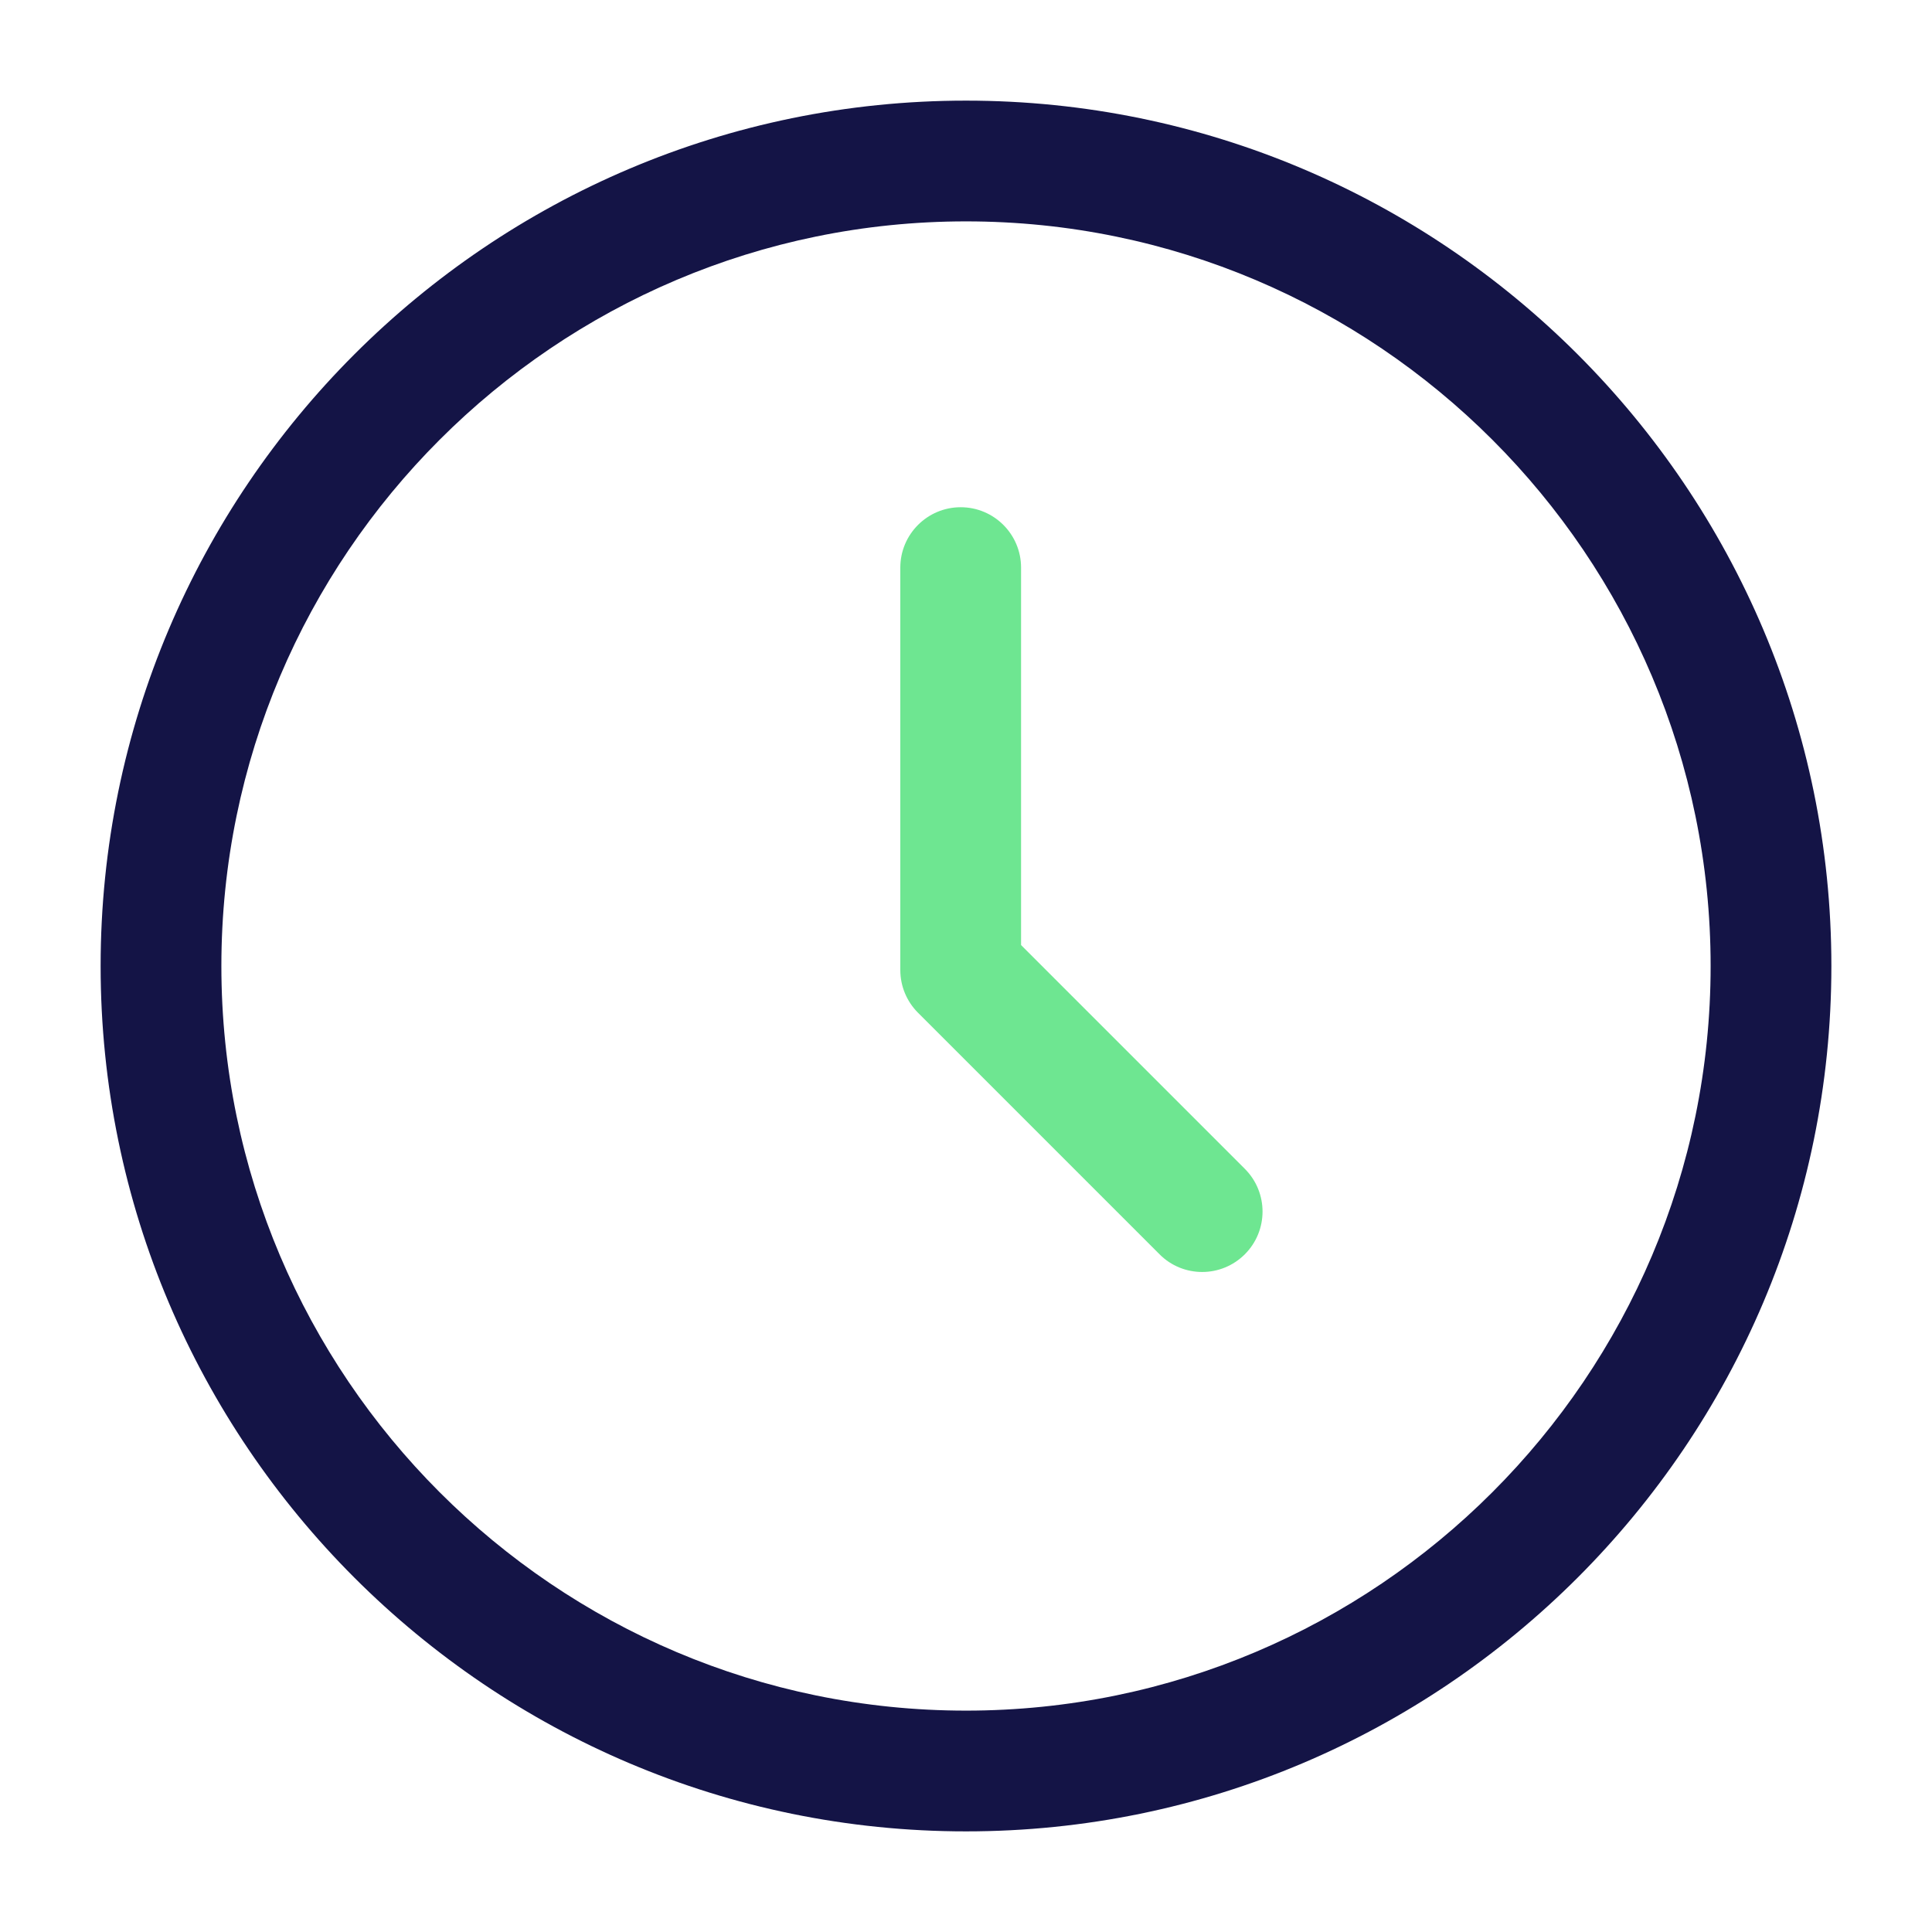
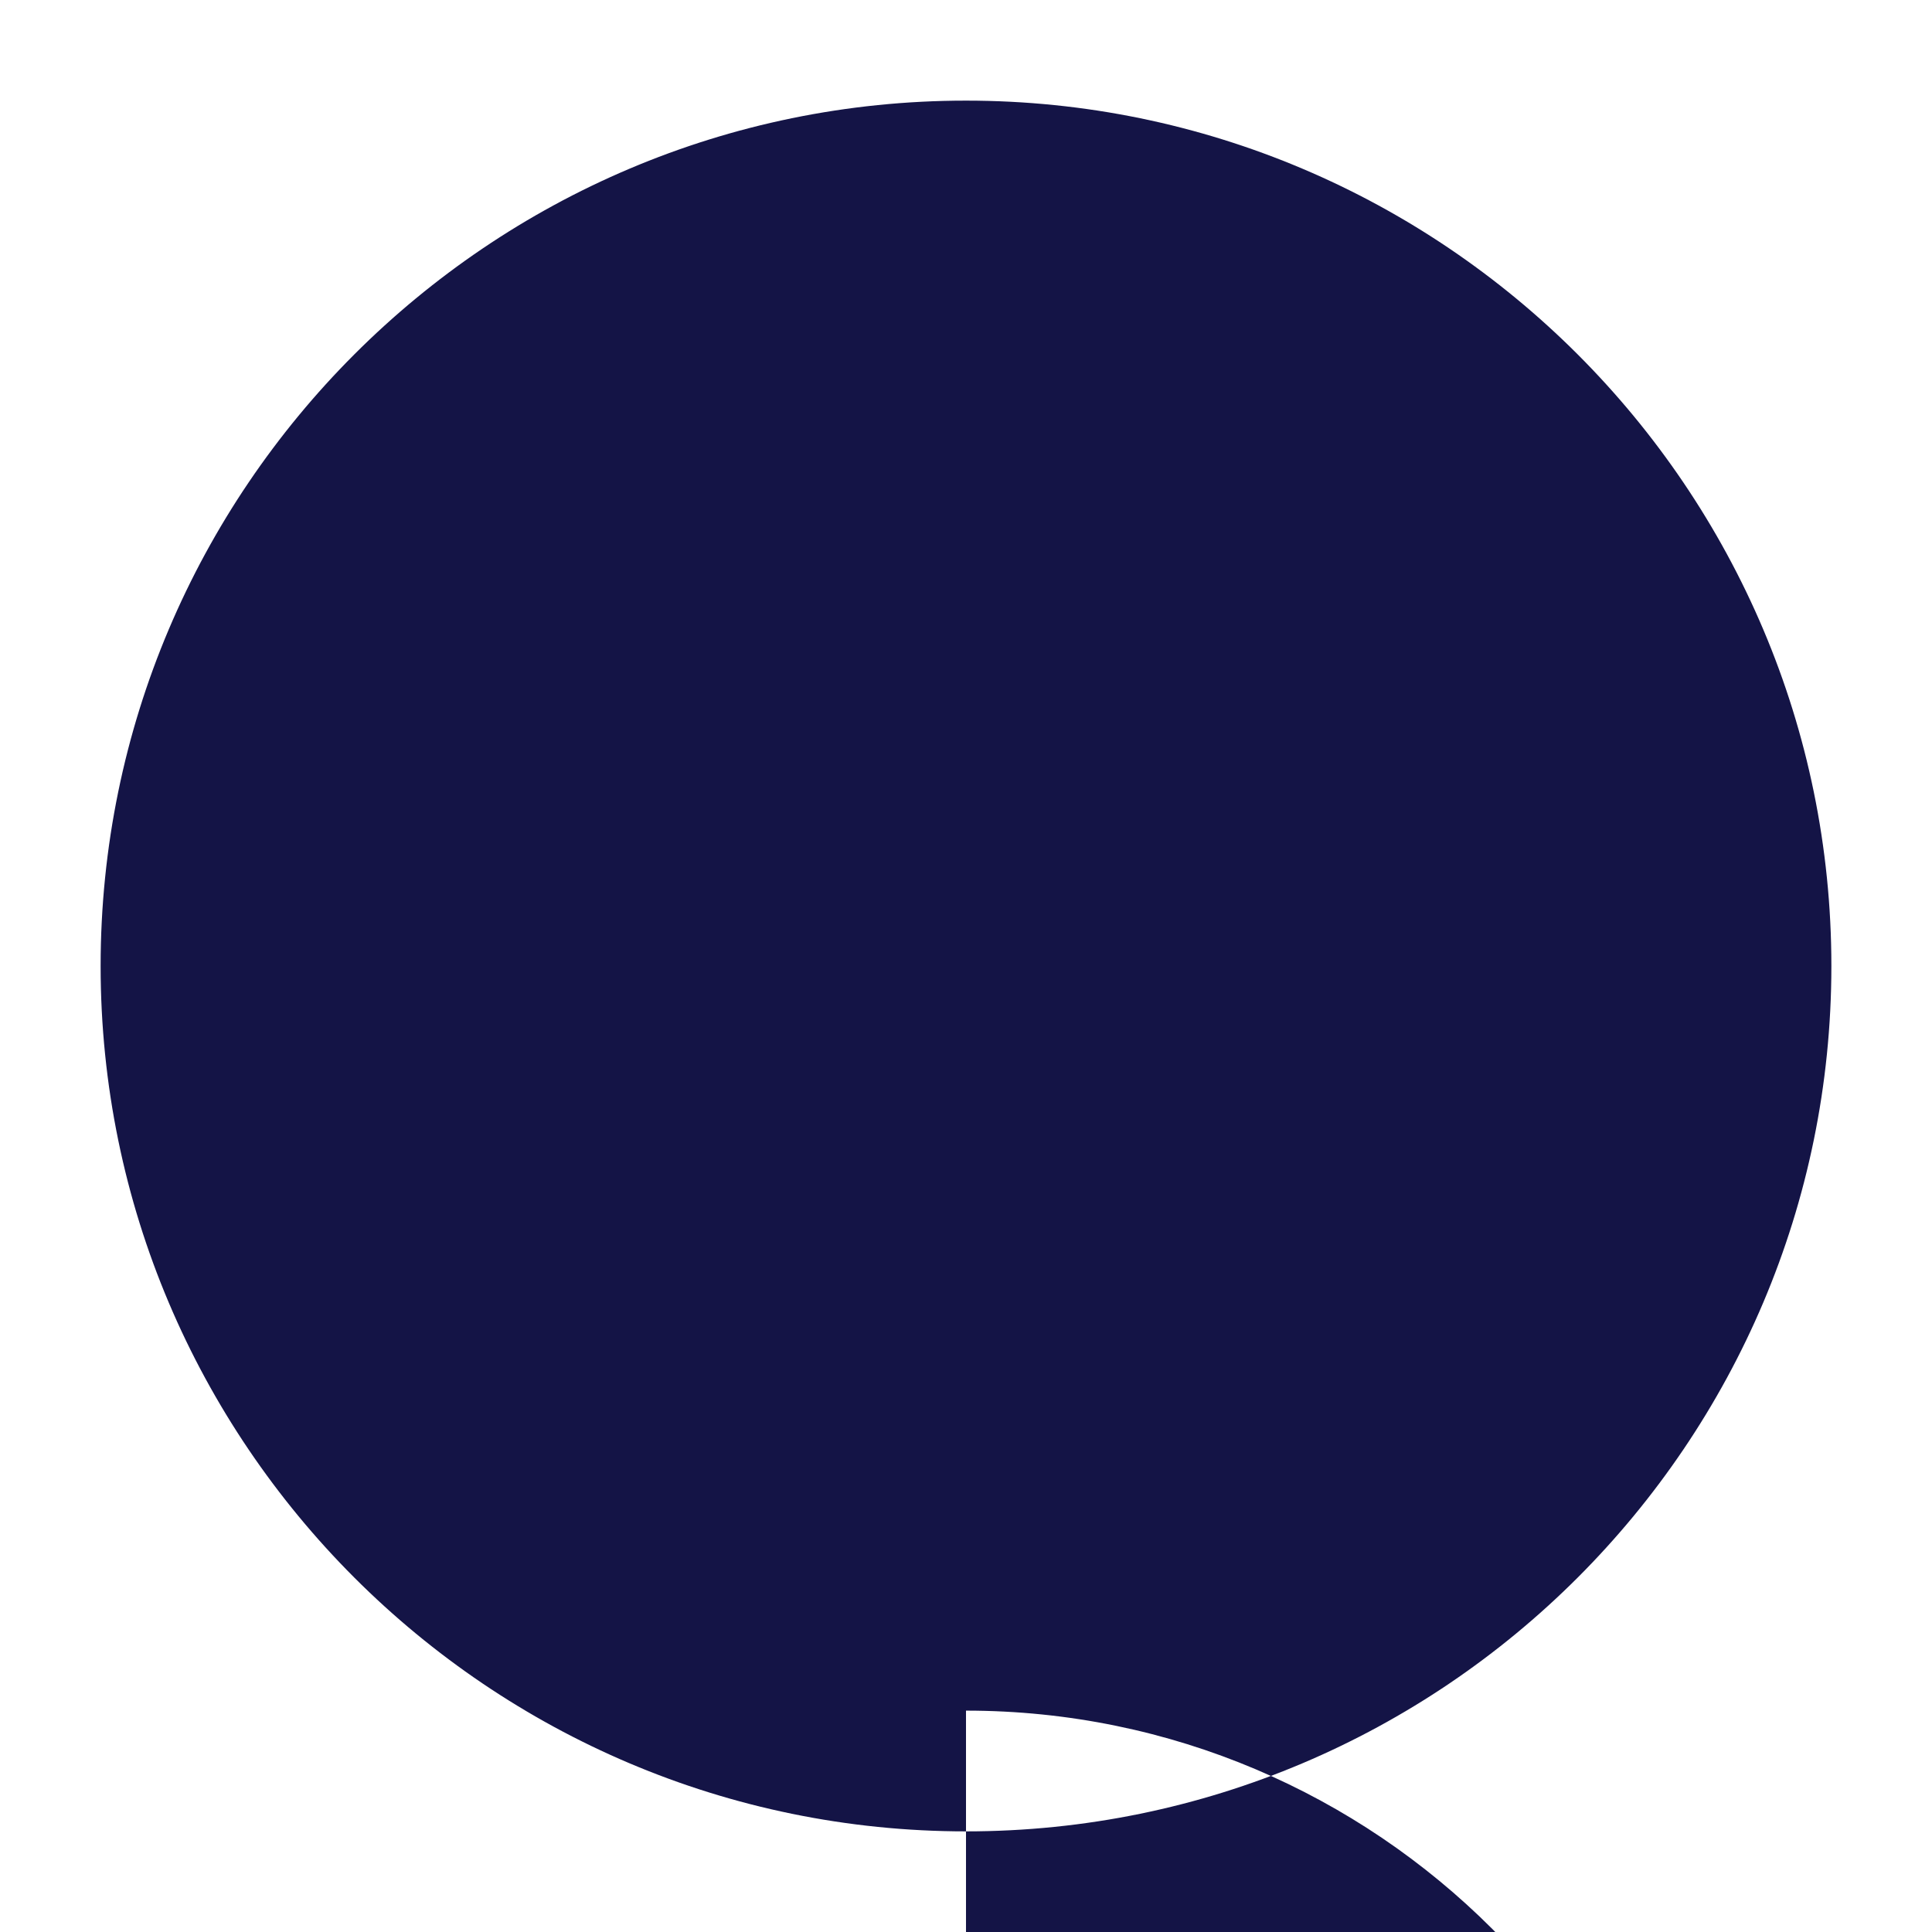
<svg xmlns="http://www.w3.org/2000/svg" xmlns:ns1="http://sodipodi.sourceforge.net/DTD/sodipodi-0.dtd" xmlns:ns2="http://www.inkscape.org/namespaces/inkscape" width="24" height="24" viewBox="0 0 24 24" fill="none" version="1.1" id="svg19424" ns1:docname="sms-time.svg" ns2:version="1.2.2 (b0a8486541, 2022-12-01)">
  <defs id="defs19428" />
-   <path d="M 12,1.25 C 6.072,1.25 1.25,6.072 1.25,12 1.25,17.928 6.072,22.75 12,22.75 17.928,22.75 22.75,17.928 22.75,12 22.75,6.072 17.928,1.25 12,1.25 Z m 0,20 C 6.899,21.25 2.75,17.101 2.75,12 2.75,6.899 6.899,2.75 12,2.75 c 5.101,0 9.25,4.149 9.25,9.25 0,5.101 -4.149,9.25 -9.25,9.25 z" fill="#141446" id="path19422" ns1:nodetypes="ssssssssss" />
-   <path d="m 15.464,14.52 c 0.293,0.293 0.293,0.768 0,1.061 -0.146,0.146 -0.338,0.22 -0.53,0.22 -0.192,0 -0.384,-0.073 -0.53,-0.22 l -3,-3 c -0.141,-0.141 -0.22,-0.332 -0.22,-0.53 V 7.051 c 0,-0.414 0.336,-0.75 0.75,-0.75 0.414,0 0.75,0.336 0.75,0.75 v 4.689 z" style="fill:#6ee691;fill-opacity:1" id="path19555" />
+   <path d="M 12,1.25 C 6.072,1.25 1.25,6.072 1.25,12 1.25,17.928 6.072,22.75 12,22.75 17.928,22.75 22.75,17.928 22.75,12 22.75,6.072 17.928,1.25 12,1.25 Z m 0,20 c 5.101,0 9.25,4.149 9.25,9.25 0,5.101 -4.149,9.25 -9.25,9.25 z" fill="#141446" id="path19422" ns1:nodetypes="ssssssssss" />
</svg>